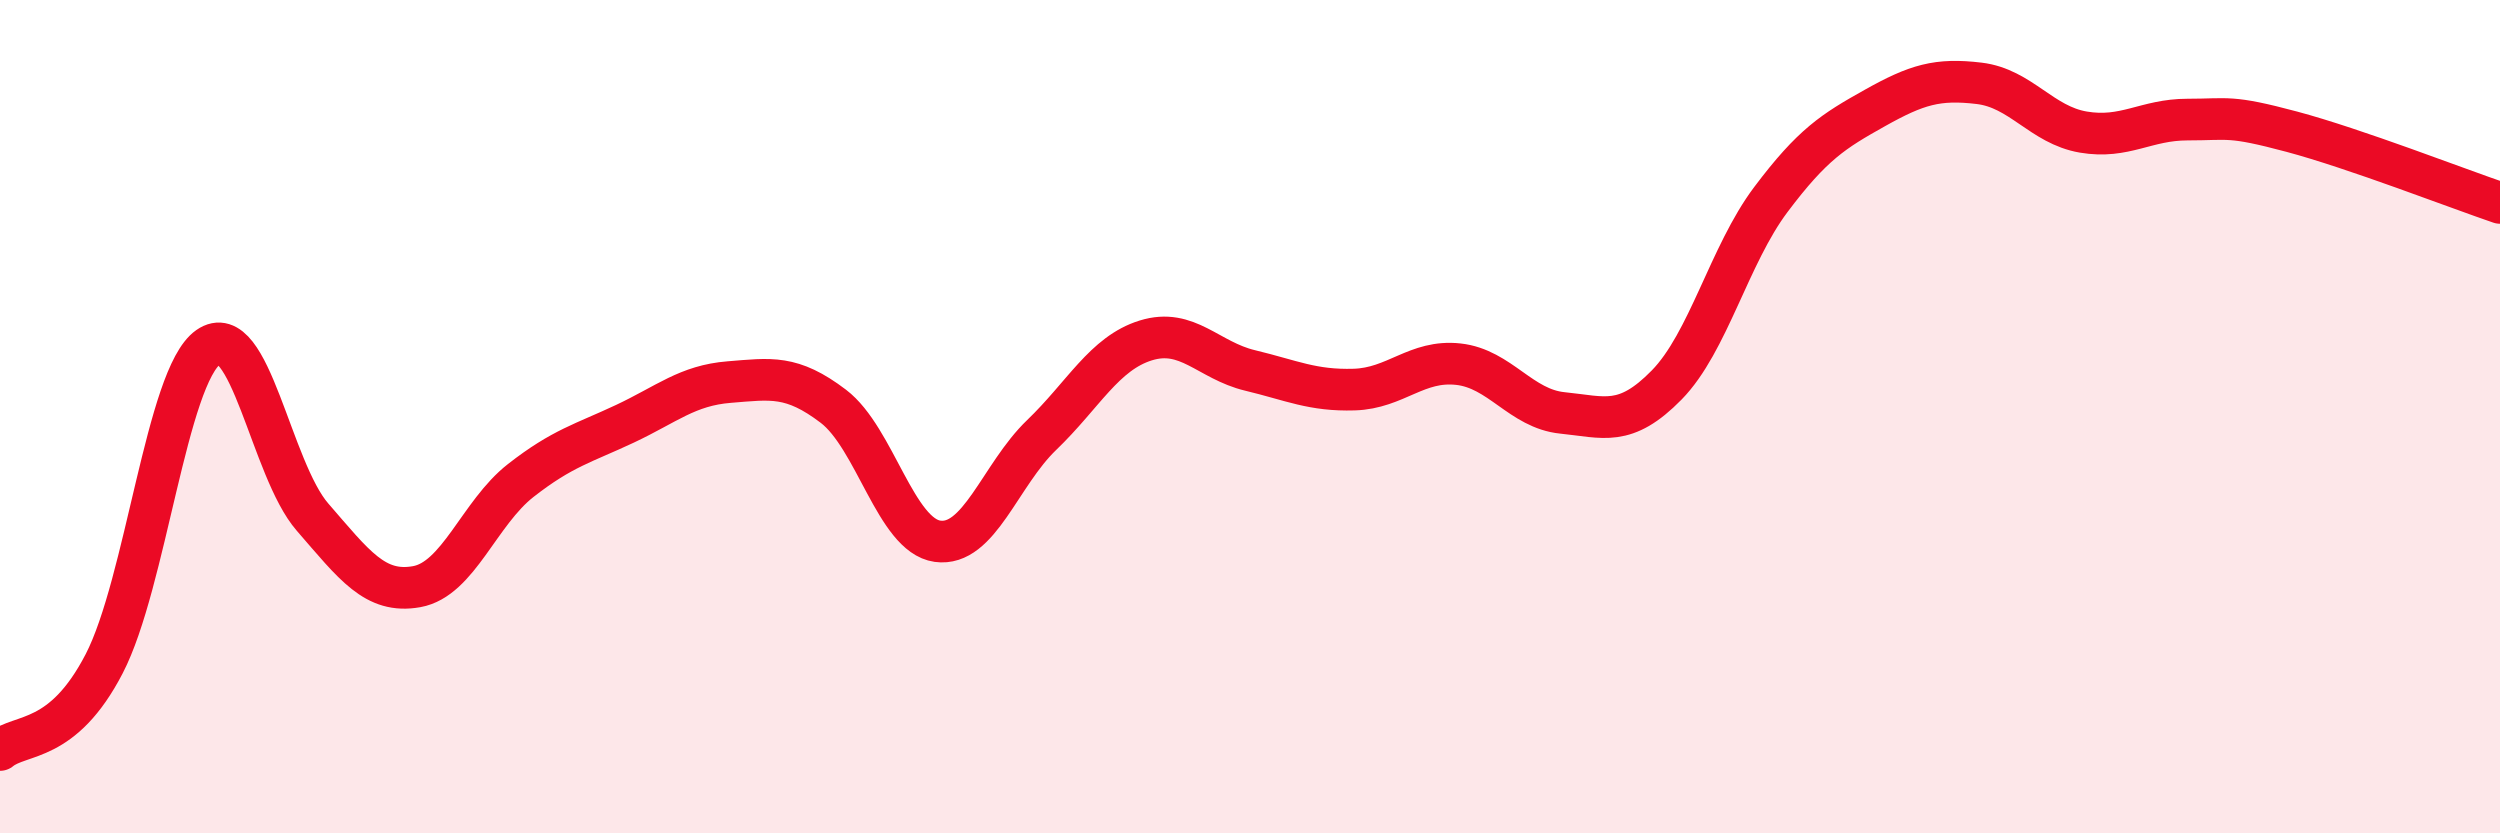
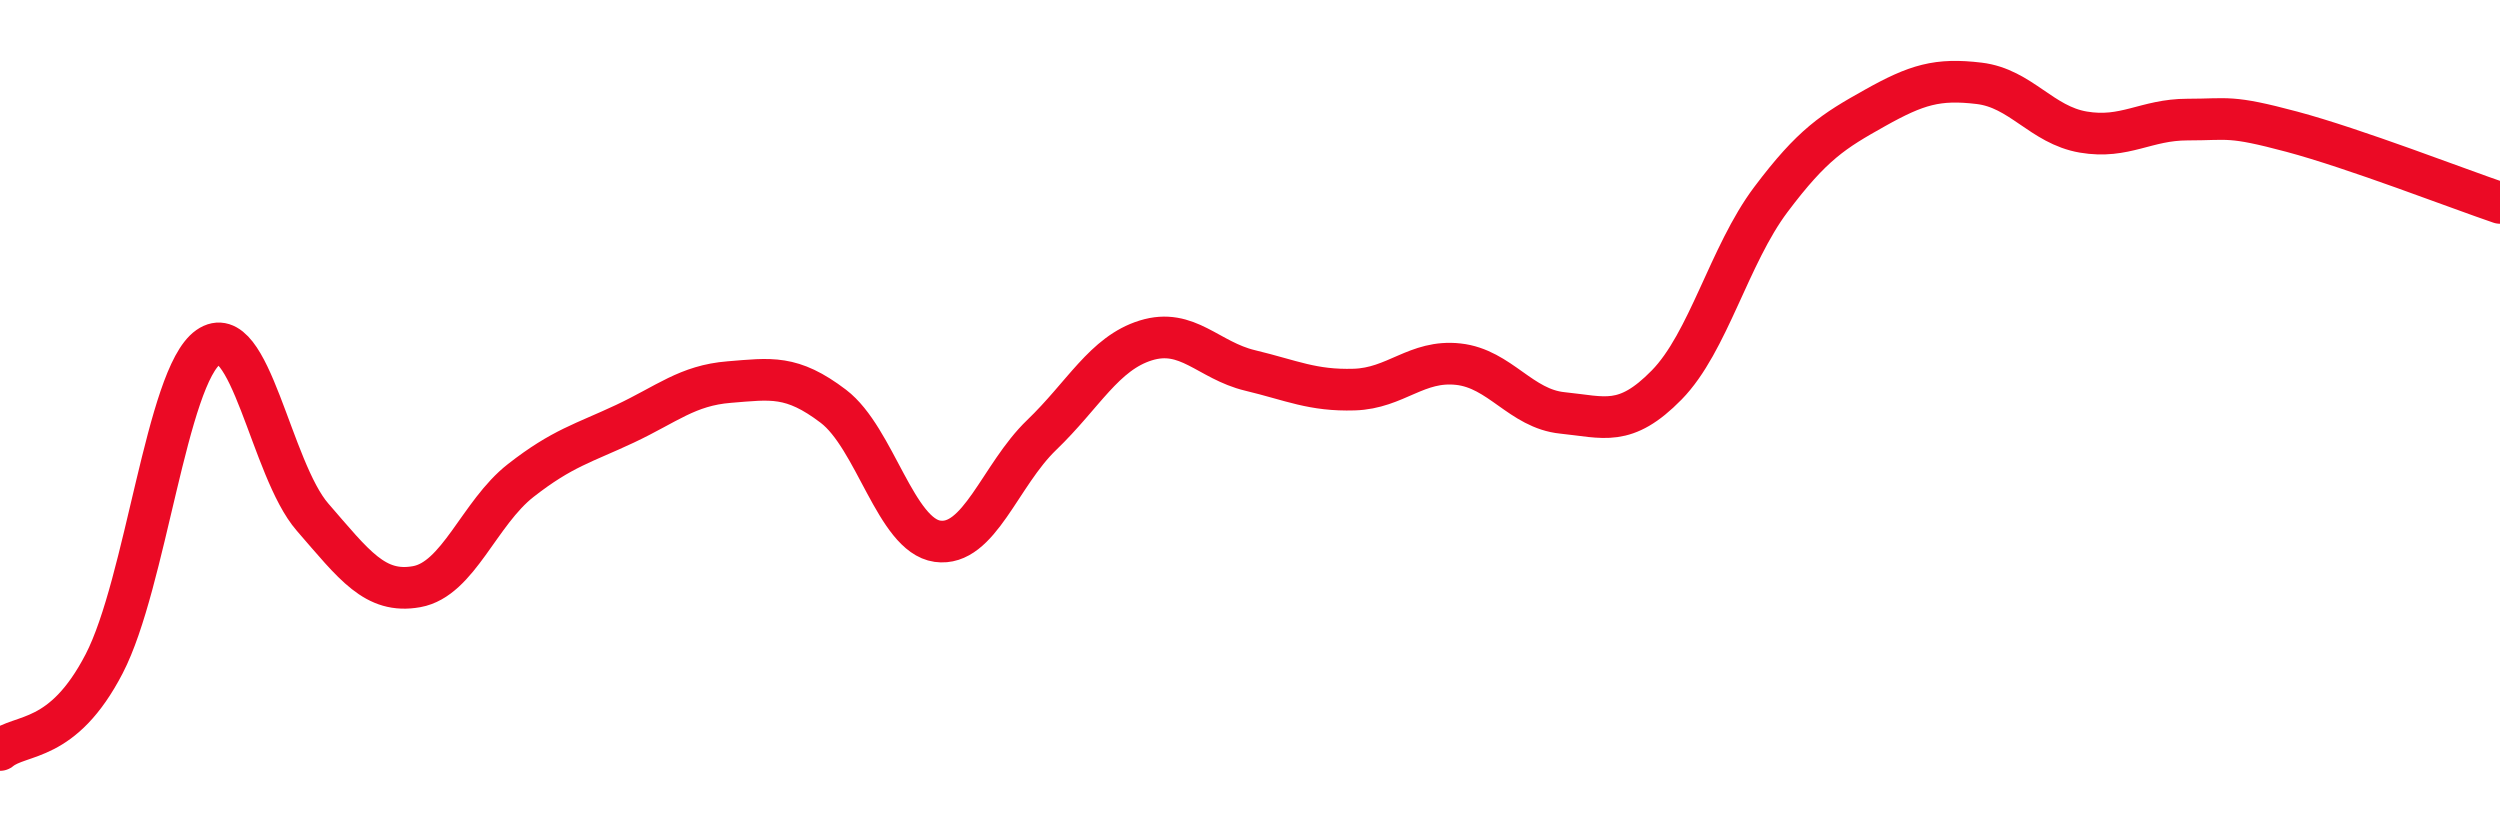
<svg xmlns="http://www.w3.org/2000/svg" width="60" height="20" viewBox="0 0 60 20">
-   <path d="M 0,18 C 0.5,17.59 1.5,17.86 2.5,15.93 C 3.5,14 4,9.03 5,8.33 C 6,7.63 6.5,11.26 7.5,12.41 C 8.5,13.56 9,14.26 10,14.08 C 11,13.9 11.5,12.31 12.5,11.53 C 13.5,10.75 14,10.64 15,10.17 C 16,9.7 16.5,9.25 17.5,9.17 C 18.5,9.09 19,8.99 20,9.75 C 21,10.51 21.5,12.85 22.5,12.99 C 23.5,13.13 24,11.4 25,10.44 C 26,9.48 26.5,8.48 27.5,8.17 C 28.5,7.86 29,8.65 30,8.89 C 31,9.13 31.5,9.38 32.5,9.35 C 33.5,9.32 34,8.63 35,8.74 C 36,8.85 36.5,9.81 37.5,9.91 C 38.5,10.01 39,10.26 40,9.24 C 41,8.22 41.5,6.12 42.5,4.79 C 43.5,3.46 44,3.15 45,2.59 C 46,2.03 46.5,1.88 47.5,2 C 48.5,2.12 49,3 50,3.17 C 51,3.34 51.5,2.87 52.5,2.87 C 53.5,2.87 53.5,2.76 55,3.16 C 56.5,3.56 59,4.53 60,4.87L60 20L0 20Z" fill="#EB0A25" opacity="0.1" stroke-linecap="round" stroke-linejoin="round" />
  <path d="M 0,18 C 0.5,17.59 1.5,17.86 2.5,15.93 C 3.5,14 4,9.03 5,8.33 C 6,7.63 6.5,11.26 7.5,12.41 C 8.5,13.56 9,14.26 10,14.08 C 11,13.9 11.5,12.31 12.5,11.53 C 13.5,10.75 14,10.64 15,10.17 C 16,9.7 16.5,9.25 17.5,9.17 C 18.5,9.09 19,8.99 20,9.75 C 21,10.51 21.5,12.85 22.5,12.99 C 23.5,13.13 24,11.4 25,10.44 C 26,9.48 26.5,8.48 27.5,8.17 C 28.5,7.86 29,8.65 30,8.89 C 31,9.13 31.5,9.38 32.5,9.35 C 33.5,9.32 34,8.63 35,8.74 C 36,8.85 36.5,9.81 37.5,9.91 C 38.5,10.01 39,10.26 40,9.24 C 41,8.22 41.5,6.12 42.5,4.79 C 43.5,3.46 44,3.15 45,2.59 C 46,2.03 46.5,1.88 47.5,2 C 48.5,2.12 49,3 50,3.17 C 51,3.34 51.5,2.87 52.5,2.87 C 53.5,2.87 53.5,2.76 55,3.16 C 56.5,3.56 59,4.53 60,4.87" stroke="#EB0A25" stroke-width="1" fill="none" stroke-linecap="round" stroke-linejoin="round" />
</svg>